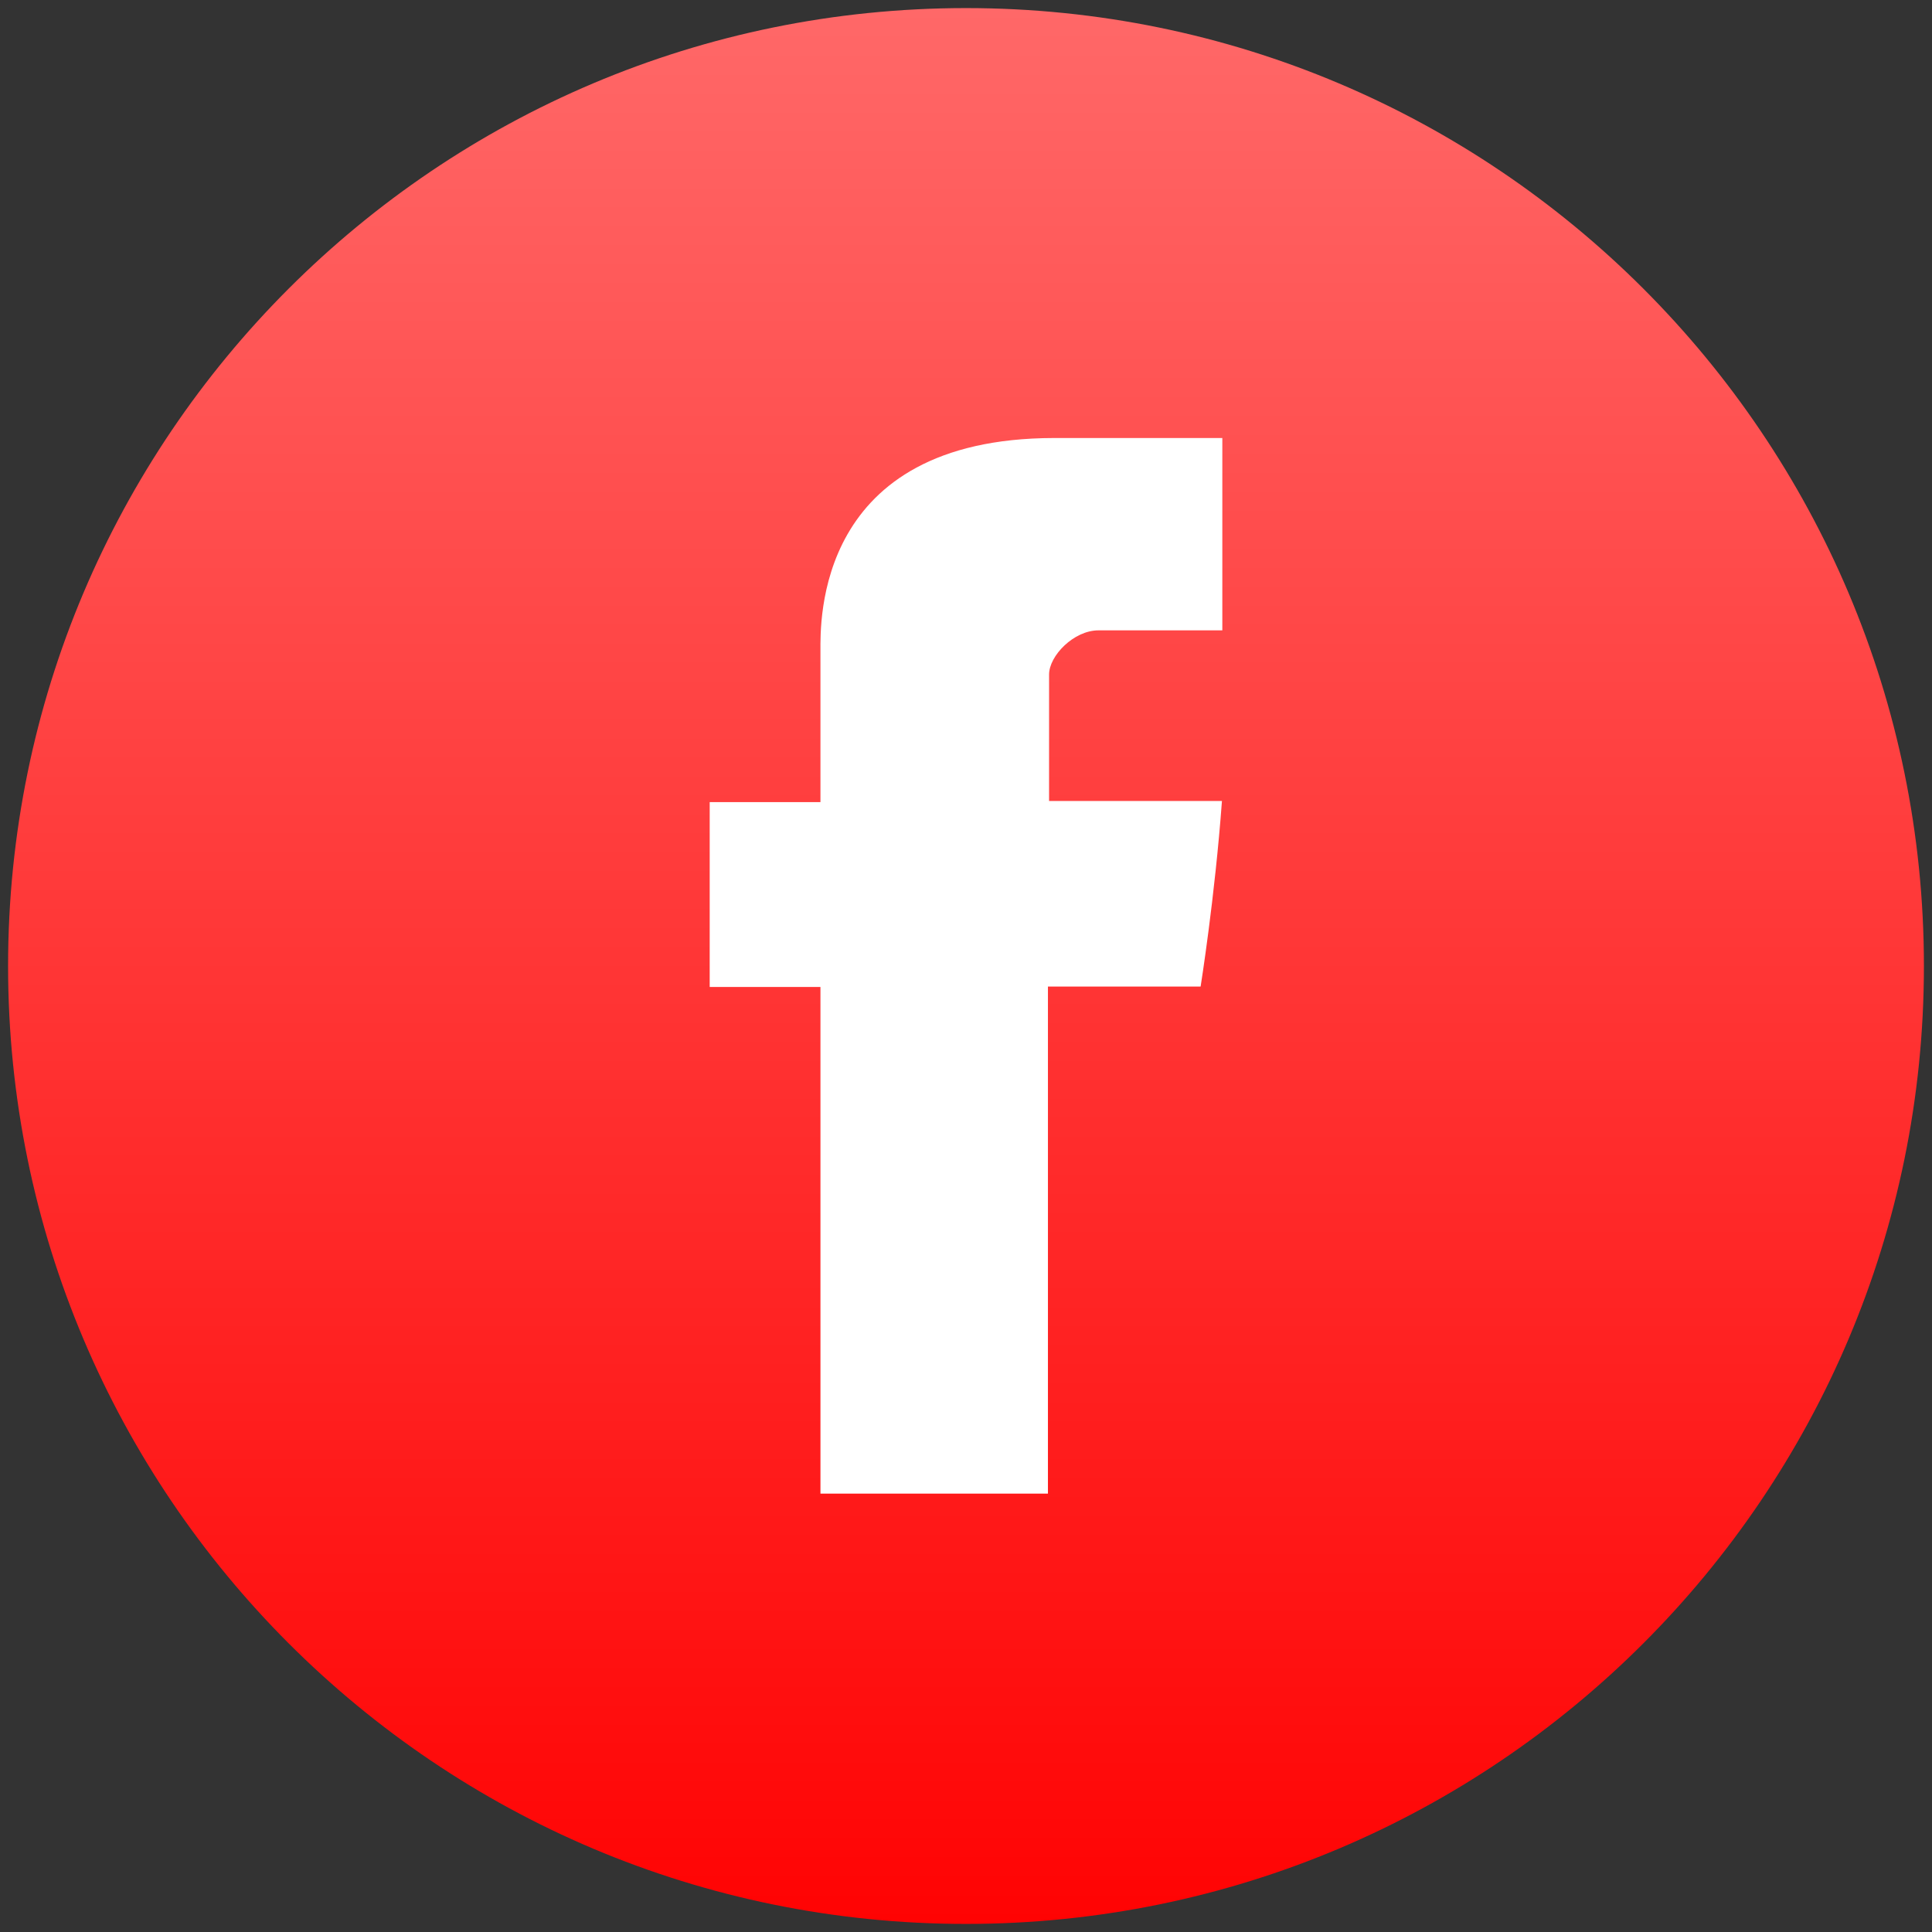
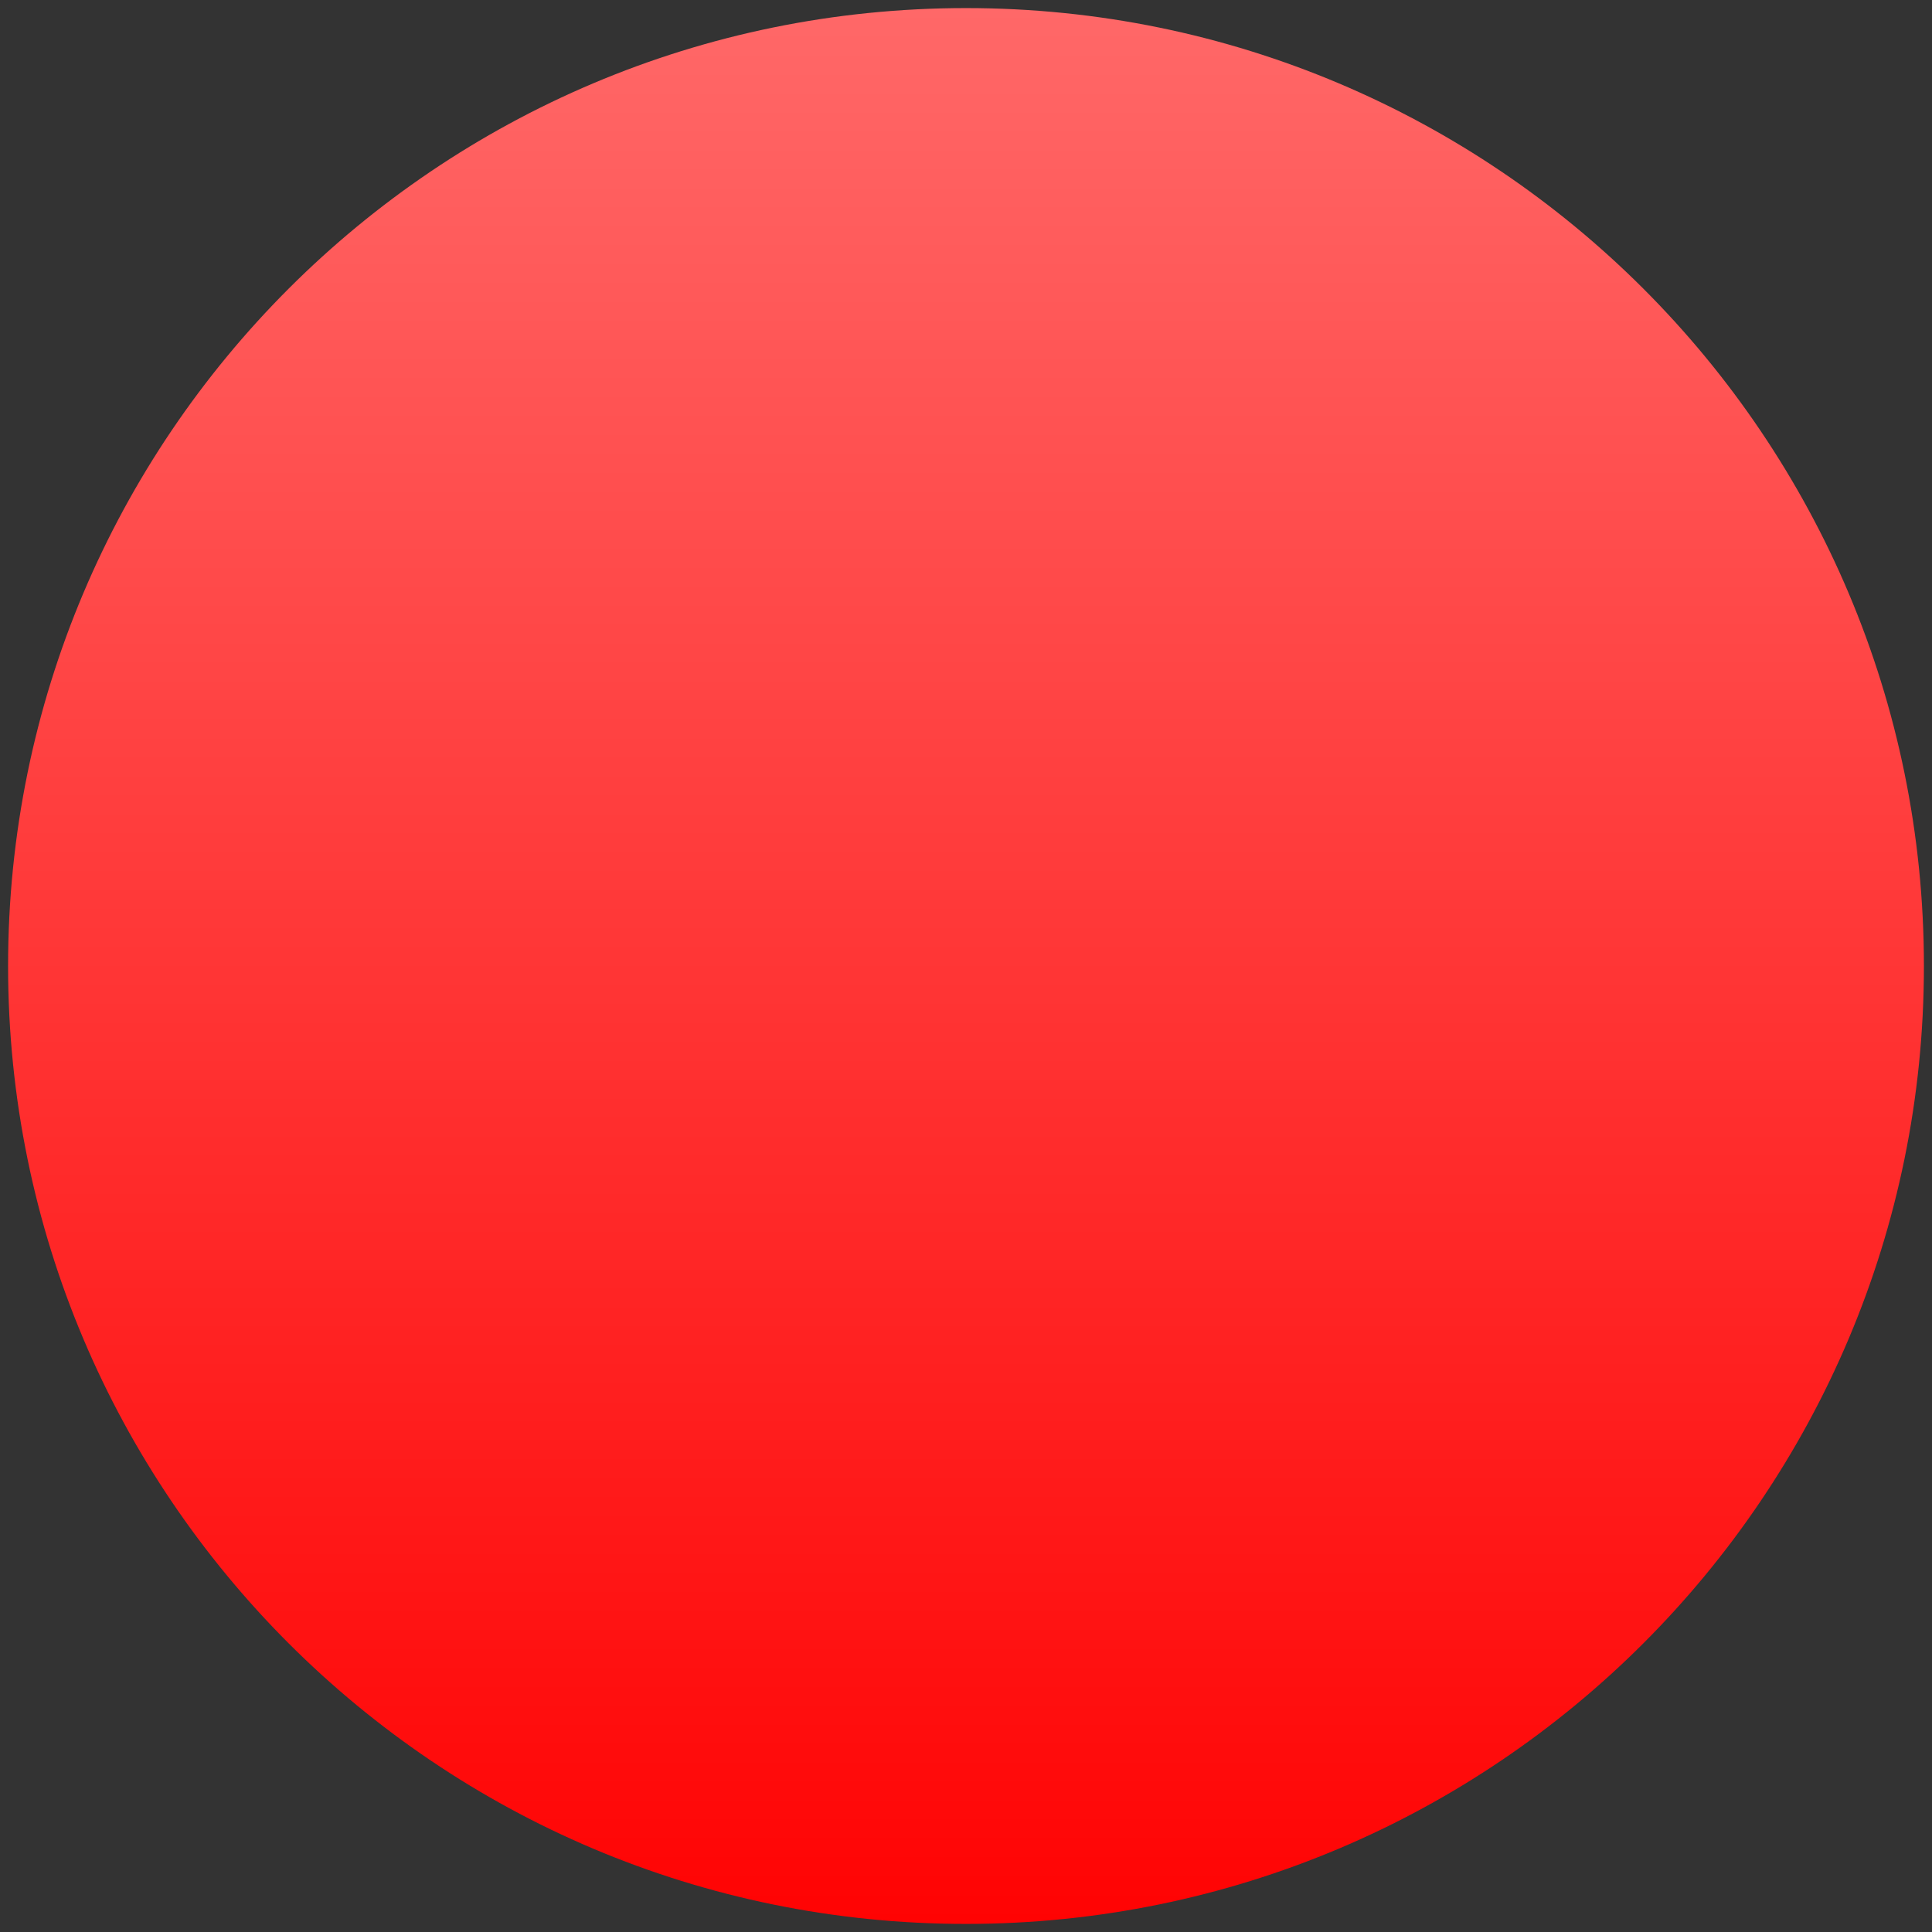
<svg xmlns="http://www.w3.org/2000/svg" width="92" height="92" viewBox="0 0 92 92" fill="none">
  <rect x="0" y="0" width="92" height="92" fill="#333333" stroke="none" />
  <path d="M46 91.615C71.192 91.615 91.615 71.192 91.615 46C91.615 20.808 71.192 0.385 46 0.385C20.808 0.385 0.385 20.808 0.385 46C0.385 71.192 20.808 91.615 46 91.615Z" fill="url(#paint0_linear_24_3)" />
-   <path d="M39.069 30.997C39.069 32.316 39.069 38.196 39.069 38.196H33.795V46.998H39.069V71.124H49.902V46.98H57.172C57.172 46.98 57.849 42.757 58.188 38.142C57.243 38.142 49.956 38.142 49.956 38.142C49.956 38.142 49.956 33.028 49.956 32.12C49.956 31.229 51.132 30.017 52.308 30.017C53.466 30.017 55.925 30.017 58.206 30.017C58.206 28.823 58.206 24.672 58.206 20.858C55.159 20.858 51.702 20.858 50.187 20.858C38.801 20.876 39.069 29.678 39.069 30.997Z" fill="white" />
  <defs>
    <linearGradient id="paint0_linear_24_3" x1="46" y1="0.385" x2="46" y2="91.615" gradientUnits="userSpaceOnUse">
      <stop stop-color="#FF6868" />
      <stop offset="1" stop-color="#FF0303" />
    </linearGradient>
  </defs>
</svg>